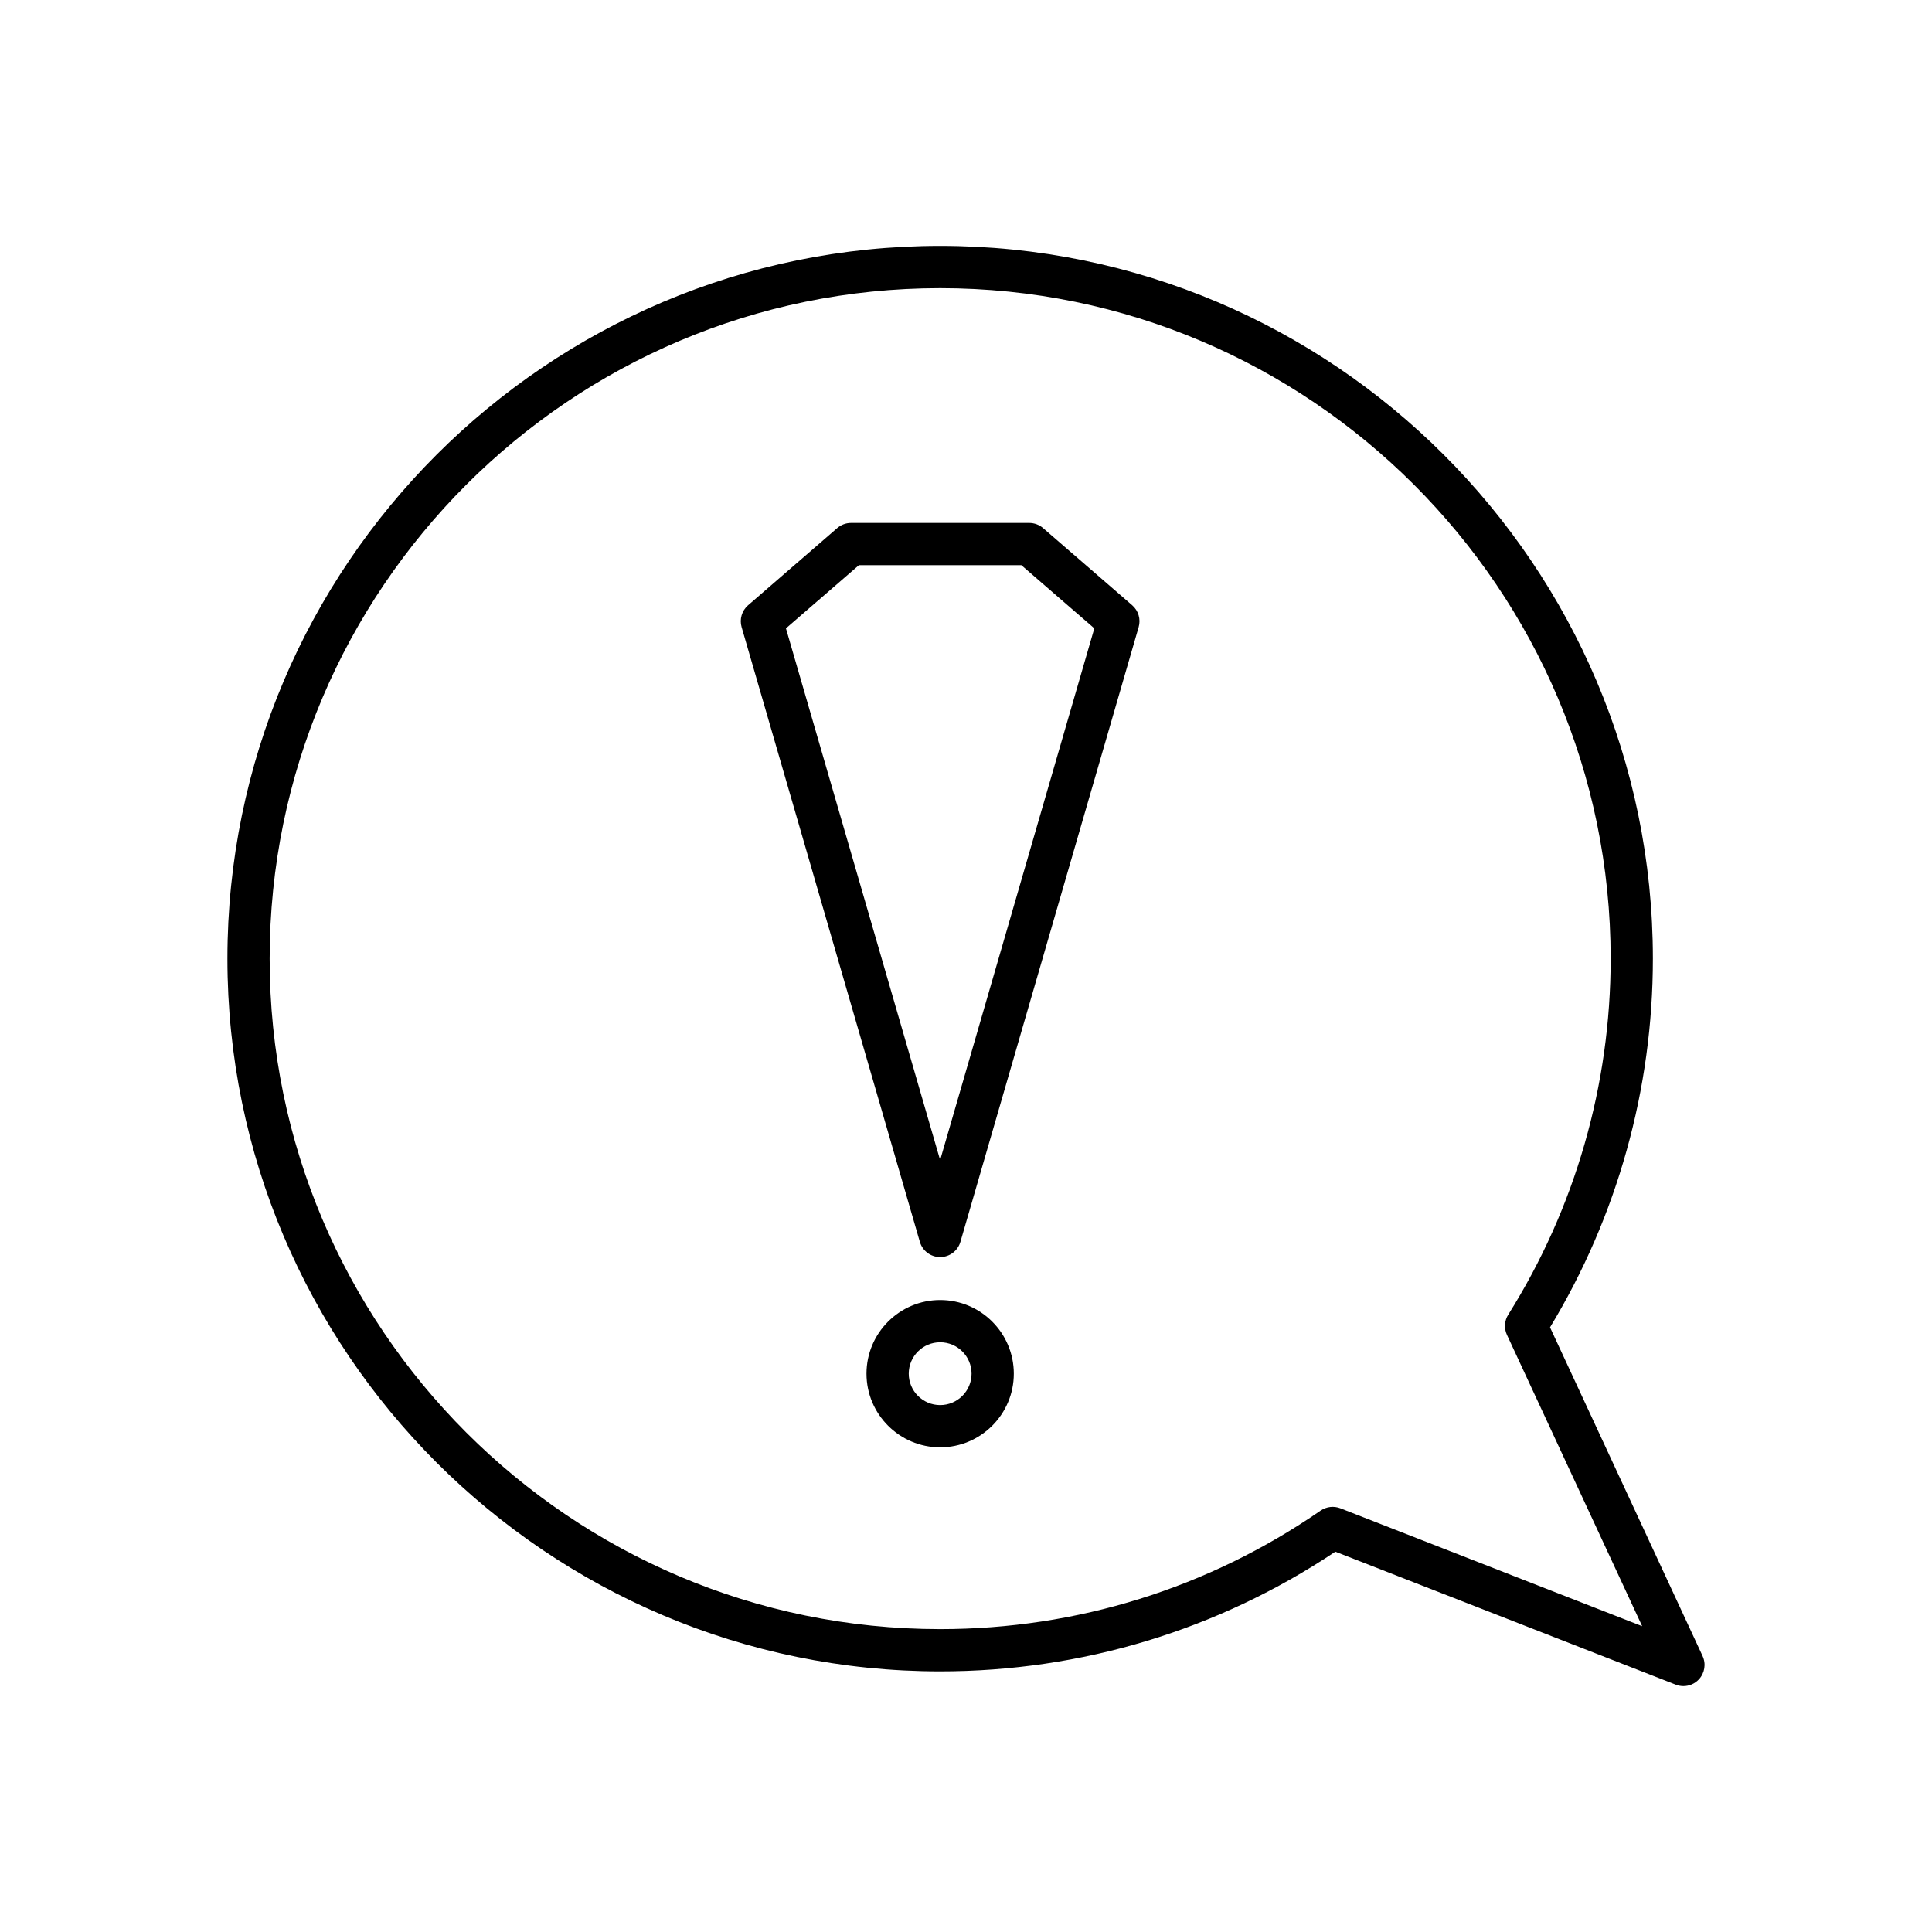
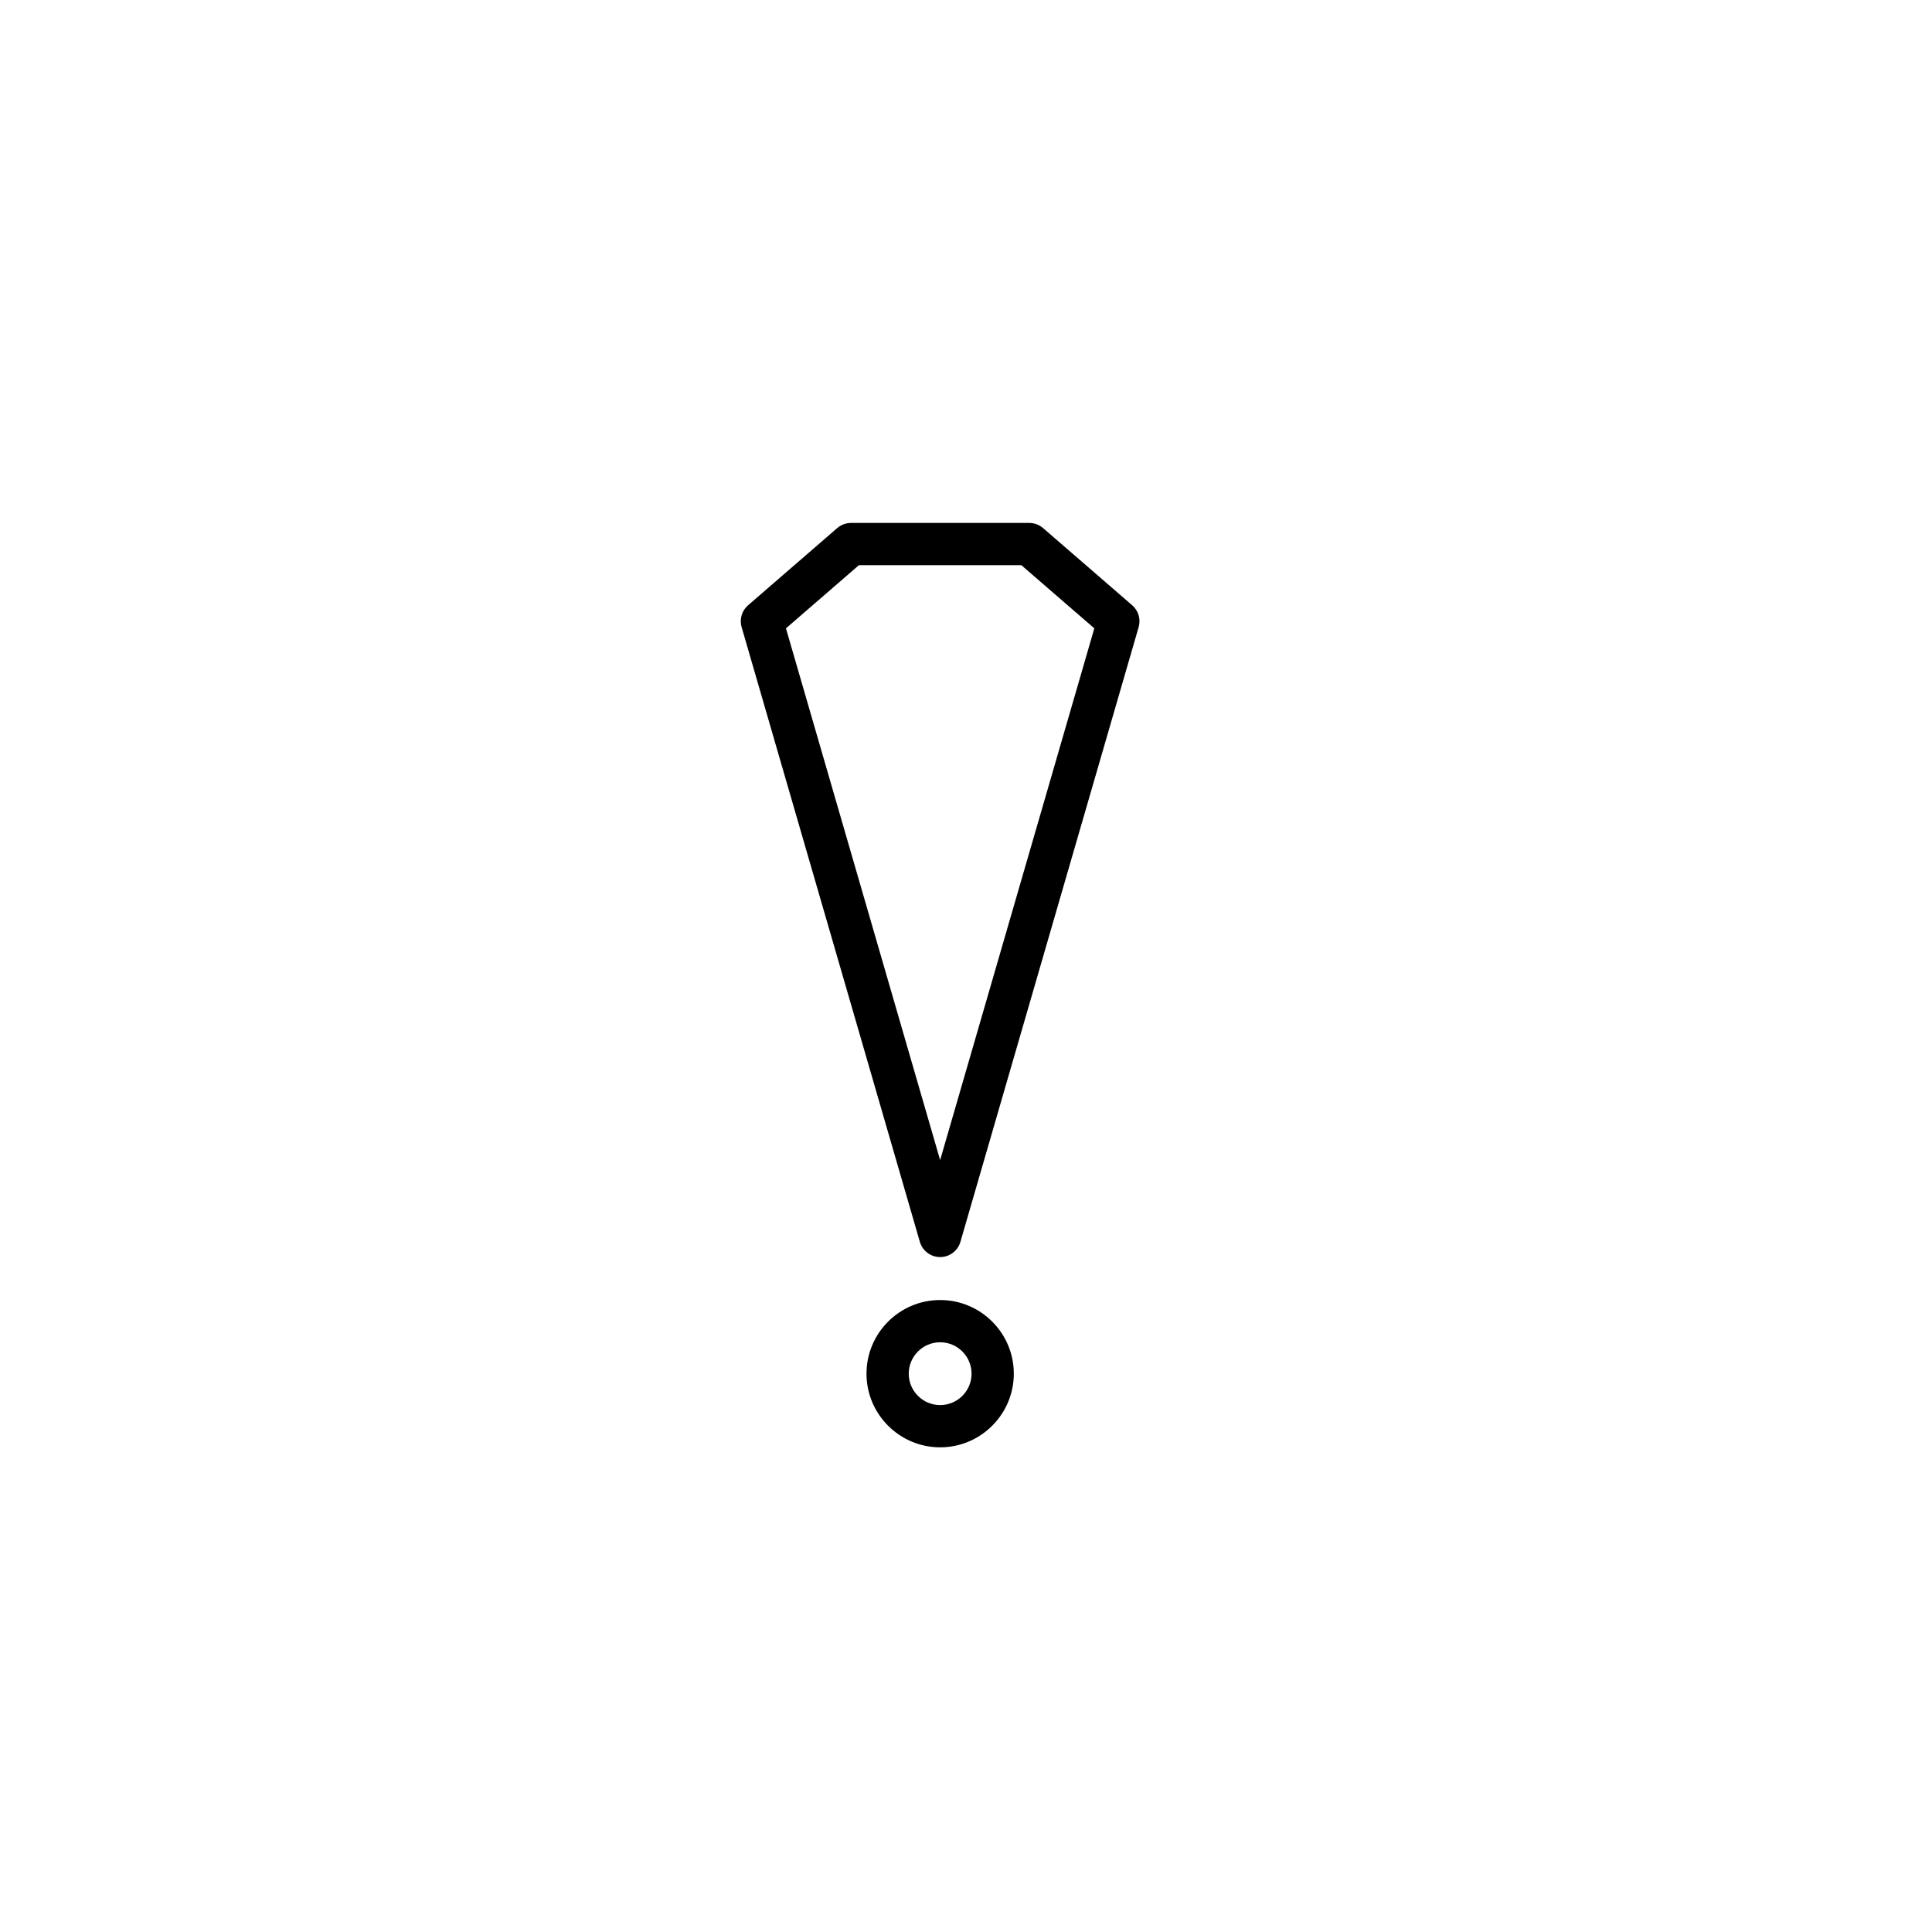
<svg xmlns="http://www.w3.org/2000/svg" fill="#000000" width="800px" height="800px" version="1.1" viewBox="144 144 512 512">
  <g>
    <path d="m420.43 283.95c-1.02-0.879-2.32-1.367-3.664-1.367h-47.234c-1.344 0-2.644 0.488-3.664 1.367l-23.621 20.449c-1.652 1.434-2.32 3.691-1.711 5.789l47.234 162.91c0.695 2.394 2.887 4.039 5.375 4.039 2.488 0 4.684-1.645 5.375-4.039l47.234-162.91c0.609-2.098-0.059-4.356-1.711-5.789zm-27.285 167.49-40.859-140.92 19.328-16.738h43.062l19.328 16.738z" />
    <path d="m393.15 488.52c-10.762 0-19.52 8.75-19.52 19.516 0 10.762 8.754 19.52 19.52 19.52 10.766 0 19.52-8.758 19.52-19.52 0-10.766-8.754-19.516-19.52-19.516zm0 27.84c-4.59 0-8.324-3.734-8.324-8.324 0-4.586 3.734-8.32 8.324-8.32 4.59 0 8.324 3.734 8.324 8.32 0 4.594-3.734 8.324-8.324 8.324z" />
-     <path d="m595.21 582.88-40.438-87.117c17.844-29.449 27.258-63.168 27.258-97.711 0-104.15-84.73-188.89-188.88-188.89-104.15 0-188.88 84.734-188.88 188.89 0 104.14 84.73 188.88 188.88 188.88 37.508 0 73.652-10.957 104.73-31.719l90.211 35.238c0.66 0.258 1.352 0.383 2.035 0.383 1.516 0 3-0.617 4.078-1.766 1.566-1.668 1.961-4.117 1-6.188zm-96-39.168c-1.734-0.672-3.684-0.441-5.219 0.605-29.75 20.555-64.621 31.418-100.84 31.418-97.977 0-177.69-79.711-177.69-177.68 0-97.98 79.711-177.69 177.69-177.69 97.977 0 177.69 79.711 177.69 177.69 0 33.457-9.391 66.086-27.148 94.355-1.008 1.605-1.137 3.613-0.34 5.336l35.84 77.211z" />
  </g>
</svg>